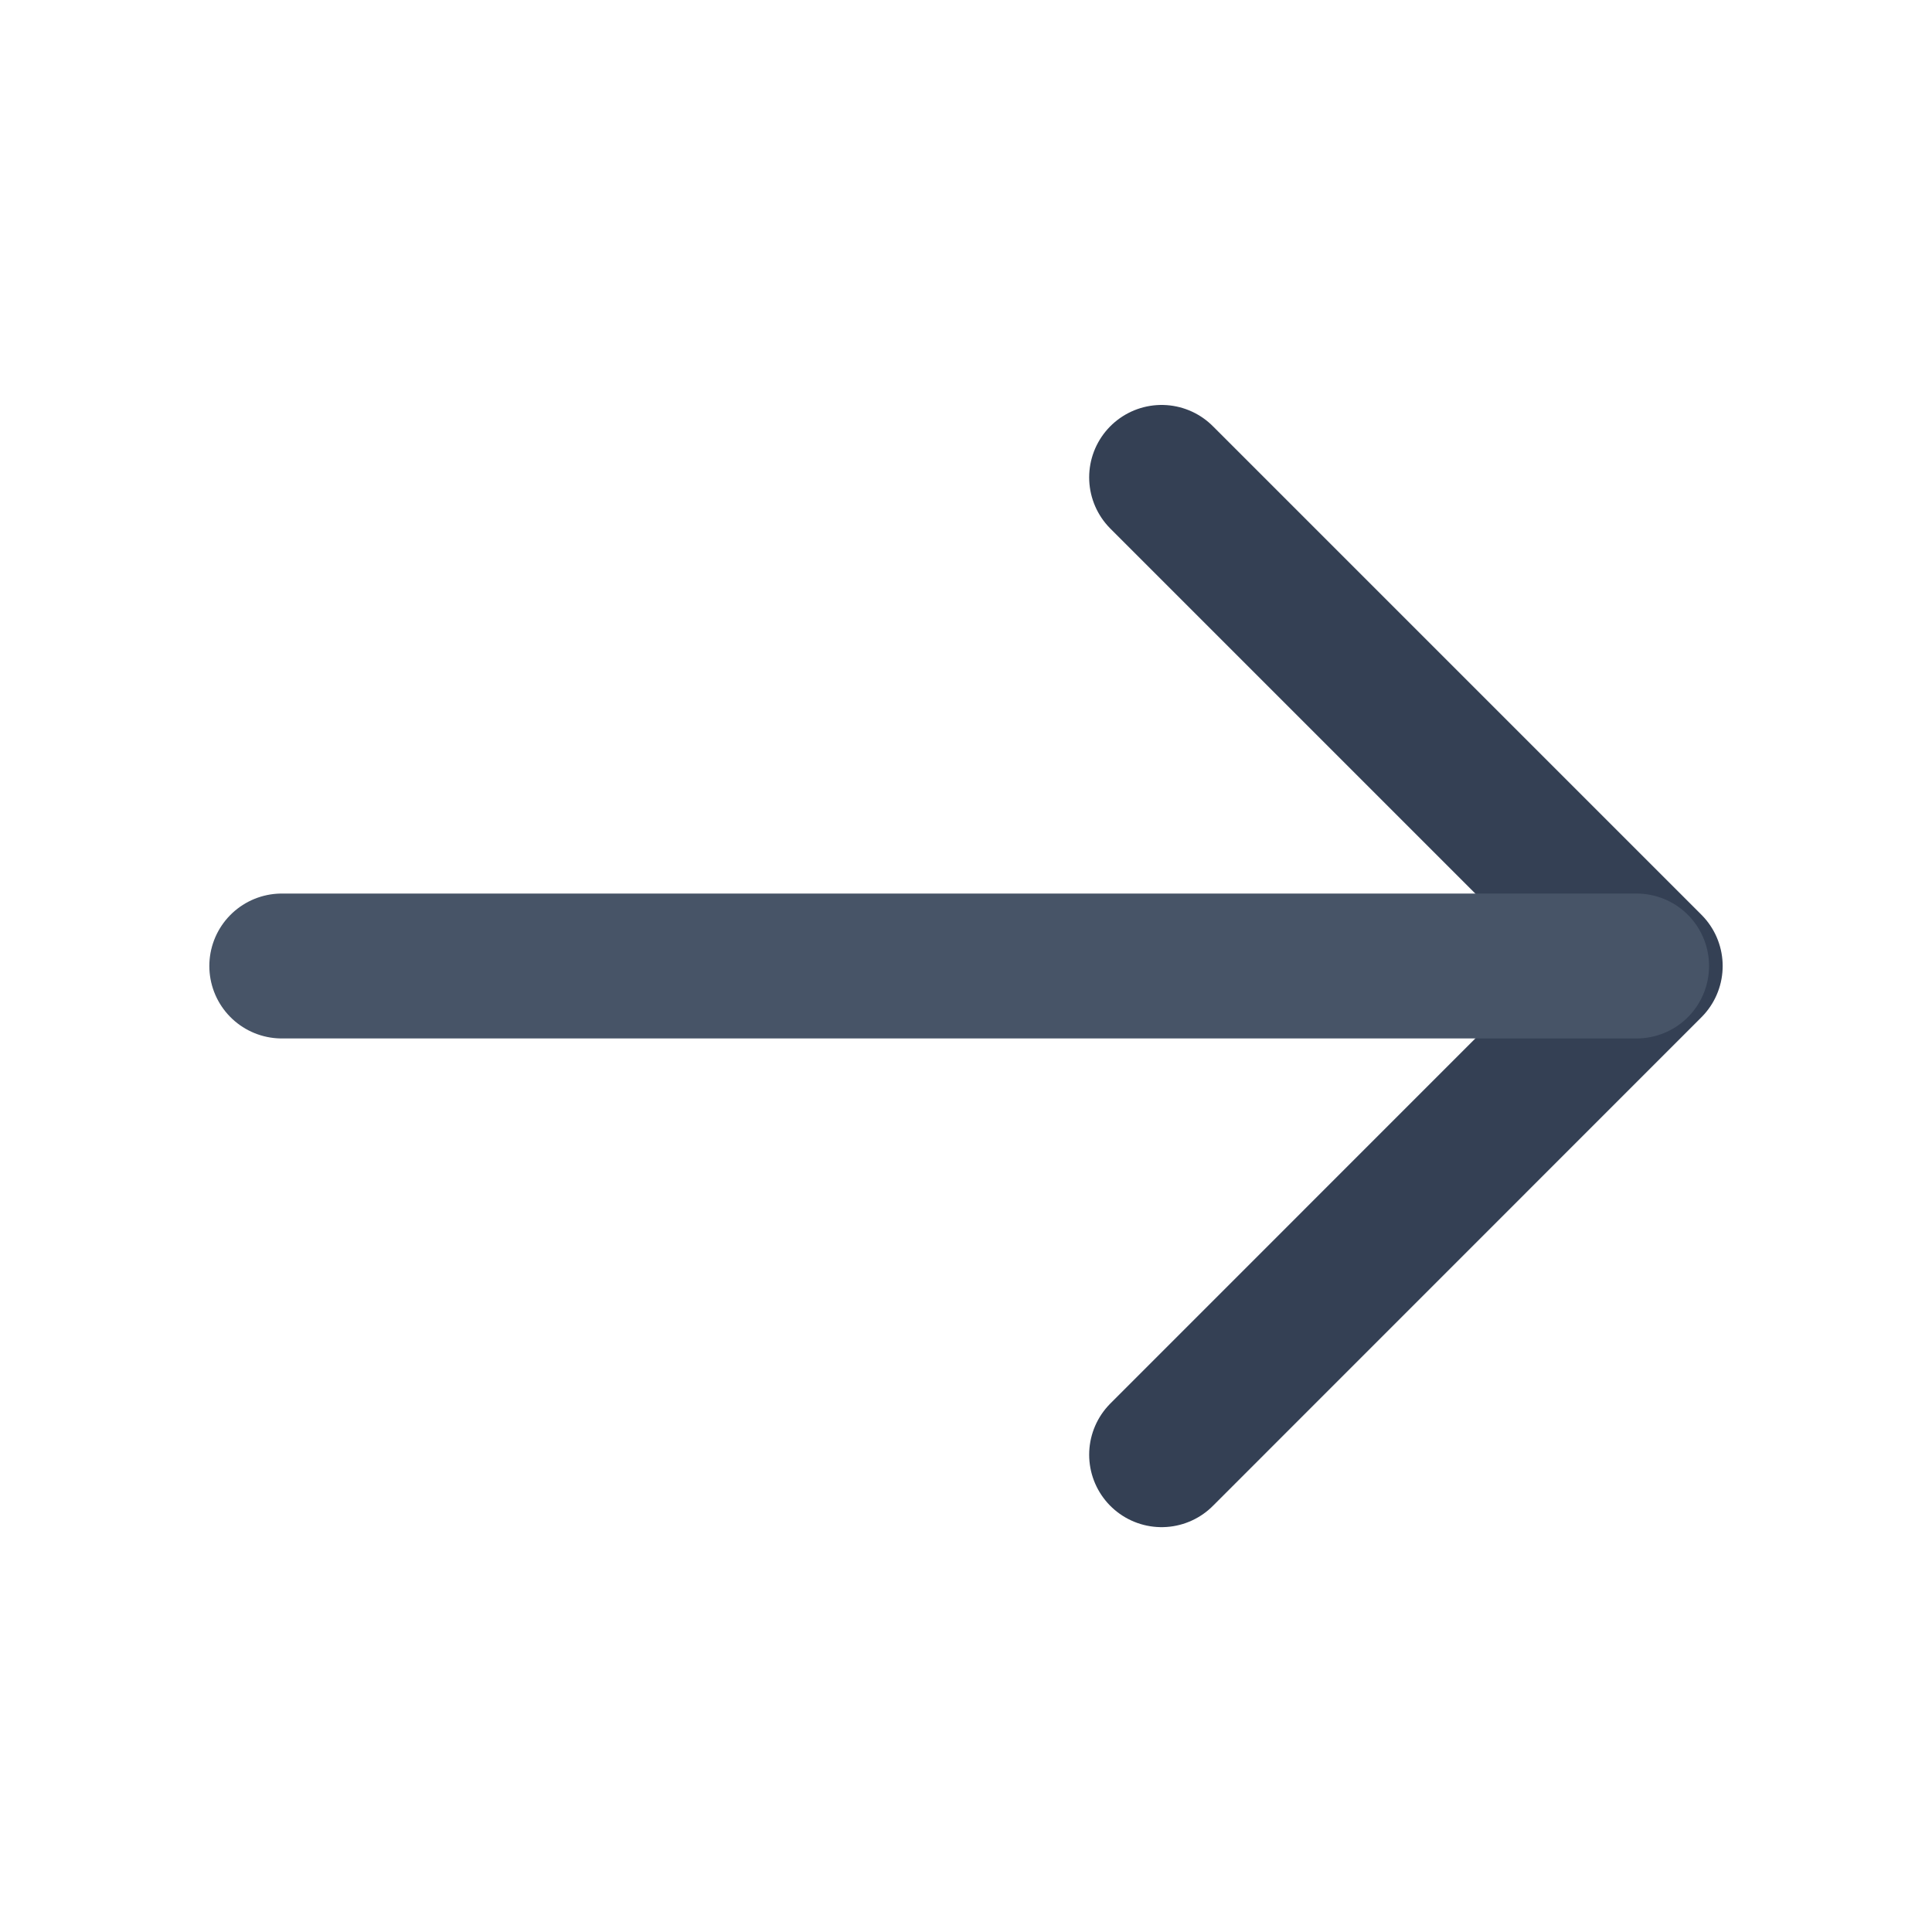
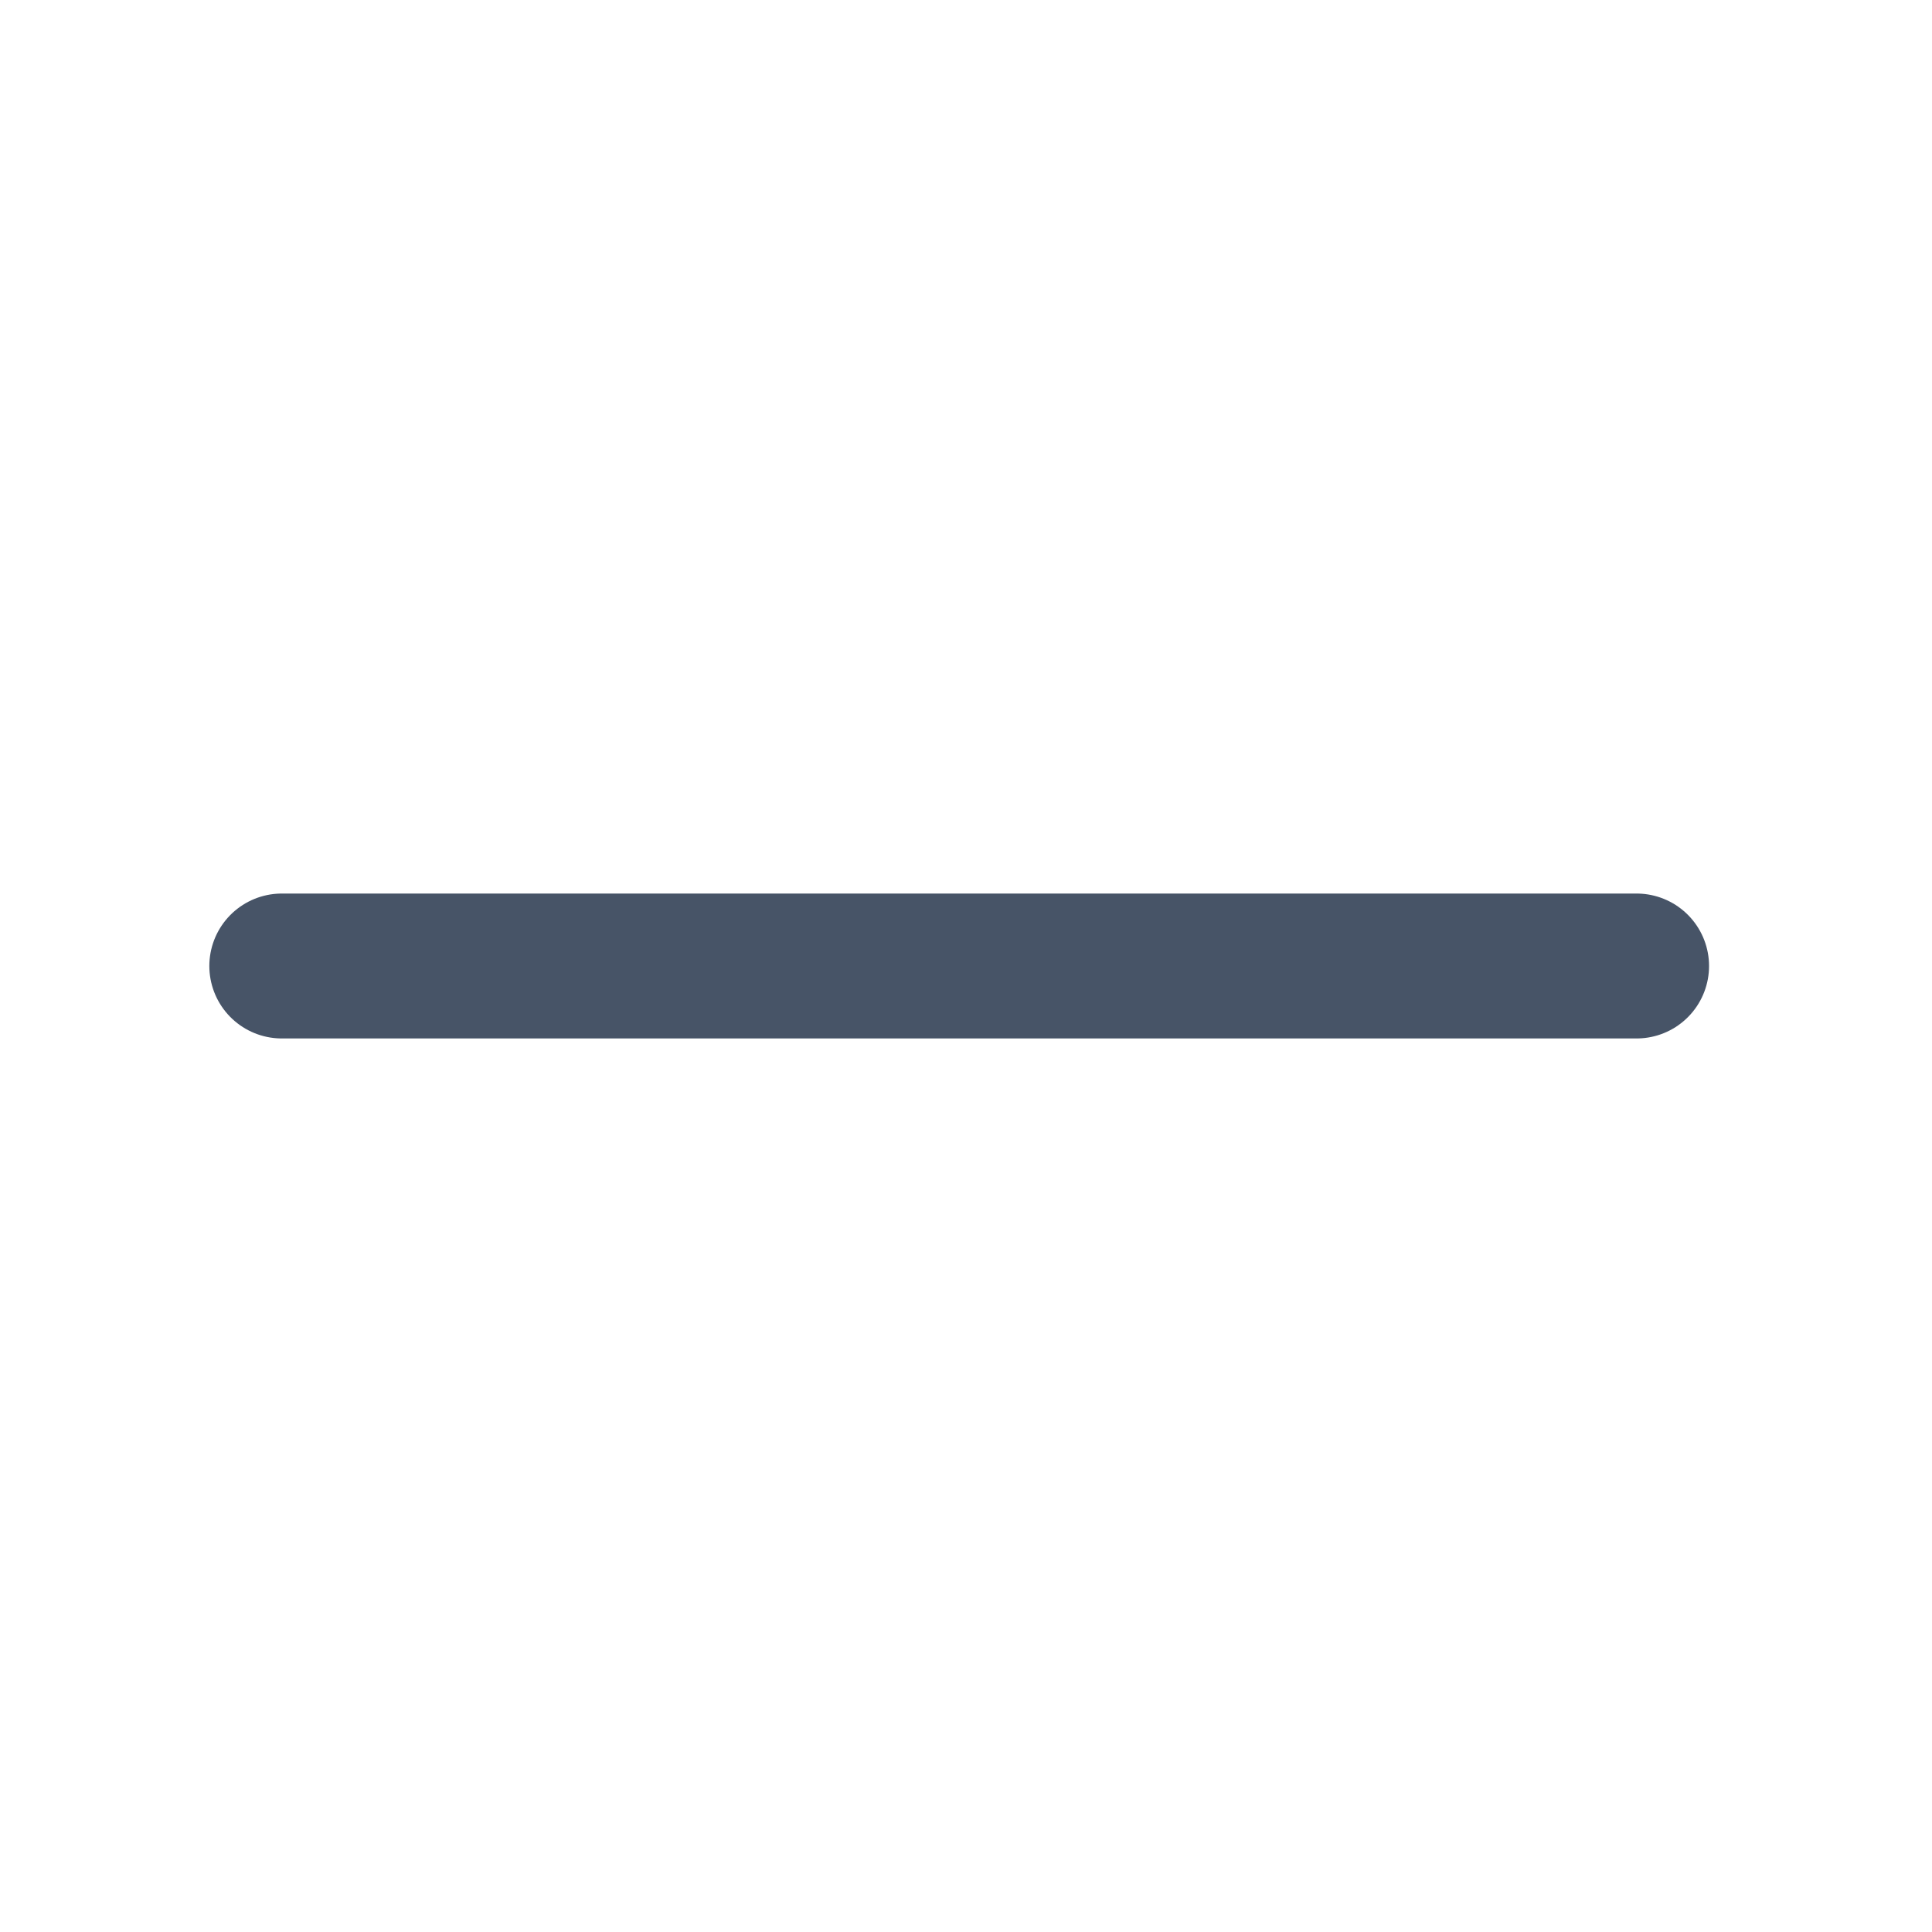
<svg xmlns="http://www.w3.org/2000/svg" width="20" height="20" viewBox="0 0 20 20" fill="none">
  <g id="vuesax/linear/arrow-right">
    <g id="arrow-right">
-       <path id="Vector" d="M12.025 4.942L17.083 10L12.025 15.059" stroke="#344054" stroke-width="1.5" stroke-miterlimit="10" stroke-linecap="round" stroke-linejoin="round" />
      <path id="Vector_2" d="M2.917 10H16.942" stroke="#475467" stroke-width="1.5" stroke-miterlimit="10" stroke-linecap="round" stroke-linejoin="round" />
    </g>
  </g>
</svg>